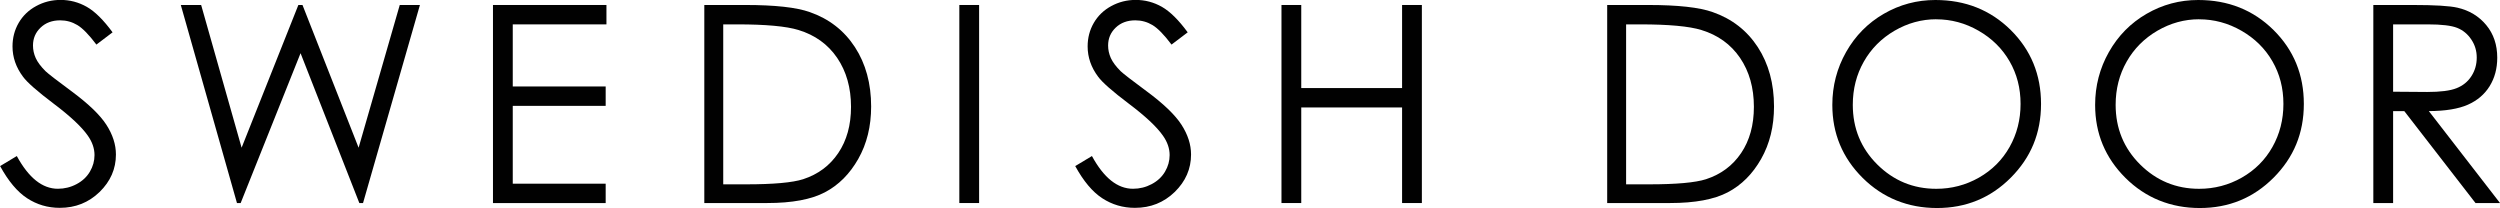
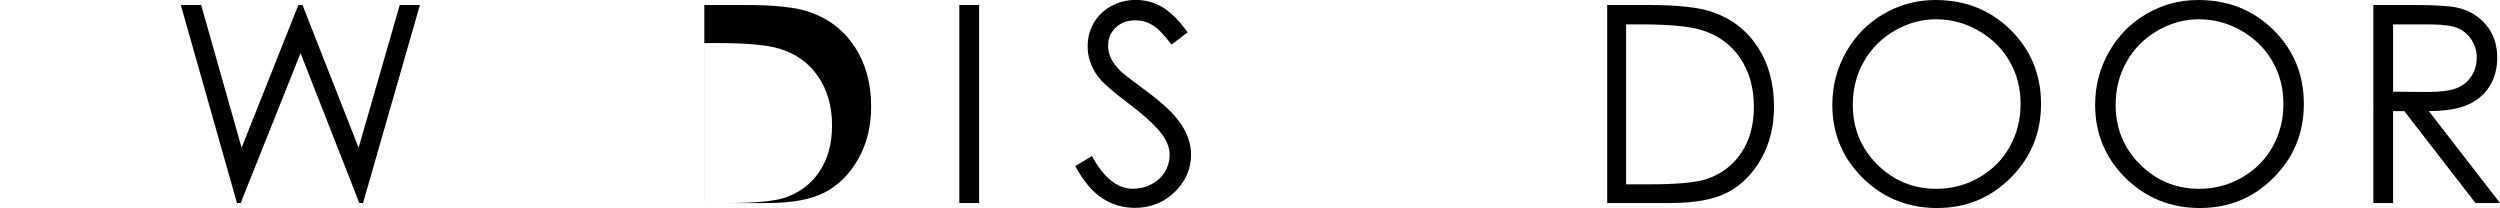
<svg xmlns="http://www.w3.org/2000/svg" id="Layer_1" viewBox="0 0 581.42 48.38">
  <defs>
    <style>.cls-1{fill:#010101;stroke-width:0px;}</style>
  </defs>
-   <path class="cls-1" d="M0,38.64l3.91-2.35c2.76,5.07,5.94,7.61,9.55,7.61,1.54,0,3-.36,4.35-1.08,1.36-.72,2.39-1.69,3.1-2.9.71-1.21,1.07-2.49,1.07-3.85,0-1.54-.52-3.06-1.57-4.54-1.44-2.05-4.07-4.51-7.89-7.39-3.84-2.9-6.23-5-7.17-6.3-1.63-2.17-2.44-4.52-2.44-7.05,0-2,.48-3.83,1.44-5.48.96-1.65,2.31-2.95,4.06-3.9,1.74-.95,3.64-1.43,5.68-1.43,2.17,0,4.2.54,6.09,1.61s3.89,3.05,6,5.93l-3.76,2.85c-1.73-2.3-3.21-3.81-4.43-4.54-1.22-.73-2.55-1.1-3.99-1.1-1.86,0-3.38.56-4.56,1.69-1.18,1.13-1.77,2.51-1.77,4.16,0,1,.21,1.97.63,2.91.42.94,1.18,1.96,2.29,3.07.61.58,2.59,2.12,5.95,4.6,3.99,2.94,6.72,5.56,8.2,7.86,1.48,2.3,2.22,4.6,2.22,6.92,0,3.34-1.27,6.24-3.8,8.71-2.54,2.46-5.62,3.69-9.25,3.69-2.8,0-5.33-.75-7.61-2.24s-4.37-3.99-6.29-7.5Z" />
  <path class="cls-1" d="M42.05,1.16h4.73l9.41,33.19L69.39,1.16h.96l13.05,33.19L92.97,1.16h4.69l-13.23,46.06h-.86l-13.67-34.85-13.93,34.85h-.86L42.05,1.16Z" />
-   <path class="cls-1" d="M114.64,1.16h26.4v4.51h-21.79v14.44h21.61v4.51h-21.61v18.1h21.61v4.51h-26.21V1.16Z" />
-   <path class="cls-1" d="M163.8,47.22V1.16h9.55c6.89,0,11.89.55,15,1.66,4.47,1.56,7.96,4.28,10.48,8.14,2.51,3.86,3.77,8.47,3.77,13.81,0,4.61-1,8.67-2.99,12.18s-4.58,6.1-7.76,7.77c-3.18,1.67-7.65,2.5-13.39,2.5h-14.65ZM168.21,42.87h5.32c6.37,0,10.78-.4,13.25-1.19,3.47-1.13,6.19-3.15,8.17-6.08s2.97-6.51,2.97-10.75c0-4.44-1.08-8.24-3.22-11.39-2.15-3.15-5.15-5.31-8.99-6.48-2.88-.88-7.63-1.31-14.25-1.31h-3.26v37.2Z" />
+   <path class="cls-1" d="M163.8,47.22V1.16h9.55c6.89,0,11.89.55,15,1.66,4.47,1.56,7.96,4.28,10.48,8.14,2.51,3.86,3.77,8.47,3.77,13.81,0,4.61-1,8.67-2.99,12.18s-4.58,6.1-7.76,7.77c-3.18,1.67-7.65,2.5-13.39,2.5h-14.65Zh5.32c6.37,0,10.78-.4,13.25-1.19,3.47-1.13,6.19-3.15,8.17-6.08s2.97-6.51,2.97-10.75c0-4.44-1.08-8.24-3.22-11.39-2.15-3.15-5.15-5.31-8.99-6.48-2.88-.88-7.63-1.31-14.25-1.31h-3.26v37.2Z" />
  <path class="cls-1" d="M223.11,1.16h4.6v46.06h-4.6V1.16Z" />
  <path class="cls-1" d="M250.04,38.64l3.91-2.35c2.76,5.07,5.94,7.61,9.55,7.61,1.55,0,3-.36,4.35-1.08,1.36-.72,2.39-1.69,3.1-2.9.71-1.21,1.07-2.49,1.07-3.85,0-1.54-.52-3.06-1.57-4.54-1.44-2.05-4.07-4.51-7.89-7.39-3.84-2.9-6.23-5-7.17-6.3-1.63-2.17-2.44-4.52-2.44-7.05,0-2,.48-3.83,1.44-5.48s2.31-2.95,4.06-3.9,3.64-1.43,5.68-1.43c2.17,0,4.2.54,6.09,1.61,1.89,1.08,3.89,3.05,6,5.93l-3.76,2.85c-1.73-2.3-3.21-3.81-4.43-4.54-1.22-.73-2.55-1.1-3.99-1.1-1.86,0-3.38.56-4.56,1.69-1.18,1.13-1.77,2.51-1.77,4.16,0,1,.21,1.97.63,2.91.42.94,1.18,1.96,2.29,3.07.61.58,2.59,2.12,5.95,4.6,3.99,2.94,6.72,5.56,8.2,7.86,1.48,2.3,2.22,4.6,2.22,6.92,0,3.34-1.27,6.24-3.8,8.71-2.54,2.46-5.62,3.69-9.25,3.69-2.8,0-5.33-.75-7.61-2.24s-4.37-3.99-6.29-7.5Z" />
-   <path class="cls-1" d="M298.03,1.16h4.6v19.32h23.45V1.16h4.6v46.06h-4.6v-22.23h-23.45v22.23h-4.6V1.16Z" />
  <path class="cls-1" d="M373.78,47.22V1.16h9.55c6.89,0,11.89.55,15,1.66,4.47,1.56,7.96,4.28,10.48,8.14,2.51,3.86,3.77,8.47,3.77,13.81,0,4.61-1,8.67-2.99,12.18-1.99,3.51-4.58,6.1-7.76,7.77-3.18,1.67-7.65,2.5-13.39,2.5h-14.65ZM378.2,42.87h5.32c6.37,0,10.78-.4,13.24-1.19,3.47-1.13,6.19-3.15,8.17-6.08s2.97-6.51,2.97-10.75c0-4.44-1.08-8.24-3.22-11.39-2.15-3.15-5.15-5.31-8.99-6.48-2.88-.88-7.63-1.31-14.25-1.31h-3.26v37.2Z" />
  <path class="cls-1" d="M450.11,0c6.98,0,12.81,2.33,17.52,6.98,4.7,4.66,7.05,10.39,7.05,17.19s-2.35,12.46-7.04,17.16c-4.69,4.7-10.41,7.05-17.15,7.05s-12.6-2.34-17.3-7.01c-4.7-4.68-7.05-10.33-7.05-16.97,0-4.42,1.07-8.53,3.21-12.31,2.14-3.78,5.06-6.74,8.76-8.88,3.7-2.14,7.7-3.21,12-3.21ZM450.31,4.48c-3.41,0-6.64.89-9.69,2.66-3.05,1.78-5.44,4.17-7.15,7.18-1.71,3.01-2.57,6.36-2.57,10.06,0,5.47,1.9,10.1,5.69,13.87,3.8,3.77,8.37,5.66,13.72,5.66,3.57,0,6.88-.87,9.93-2.6,3.04-1.73,5.42-4.1,7.12-7.11s2.56-6.35,2.56-10.03-.85-6.96-2.56-9.92-4.1-5.32-7.2-7.1c-3.09-1.78-6.38-2.66-9.85-2.66Z" />
  <path class="cls-1" d="M511.23,0c6.98,0,12.81,2.33,17.52,6.98,4.7,4.66,7.05,10.39,7.05,17.19s-2.35,12.46-7.04,17.16c-4.69,4.7-10.41,7.05-17.15,7.05s-12.6-2.34-17.3-7.01c-4.7-4.68-7.05-10.33-7.05-16.97,0-4.42,1.07-8.53,3.21-12.31,2.14-3.78,5.06-6.74,8.76-8.88,3.7-2.14,7.7-3.21,12-3.21ZM511.44,4.48c-3.41,0-6.64.89-9.69,2.66-3.05,1.78-5.44,4.17-7.15,7.18s-2.57,6.36-2.57,10.06c0,5.47,1.9,10.1,5.69,13.87,3.8,3.77,8.37,5.66,13.72,5.66,3.57,0,6.88-.87,9.93-2.6,3.04-1.73,5.42-4.1,7.12-7.11s2.56-6.35,2.56-10.03-.85-6.96-2.56-9.92-4.1-5.32-7.2-7.1c-3.09-1.78-6.38-2.66-9.85-2.66Z" />
  <path class="cls-1" d="M551.96,1.16h9.18c5.11,0,8.58.21,10.4.63,2.73.63,4.96,1.97,6.67,4.03,1.71,2.06,2.57,4.59,2.57,7.6,0,2.51-.59,4.71-1.77,6.62-1.18,1.9-2.87,3.34-5.06,4.31-2.19.97-5.22,1.47-9.08,1.49l16.56,21.39h-5.7l-16.57-21.39h-2.6v21.39h-4.6V1.16ZM556.56,5.67v15.66l7.94.06c3.07,0,5.35-.29,6.82-.88,1.47-.58,2.63-1.52,3.45-2.8.83-1.28,1.24-2.72,1.24-4.31s-.42-2.95-1.26-4.21c-.84-1.26-1.93-2.17-3.29-2.71-1.36-.54-3.62-.81-6.77-.81h-8.12Z" />
</svg>